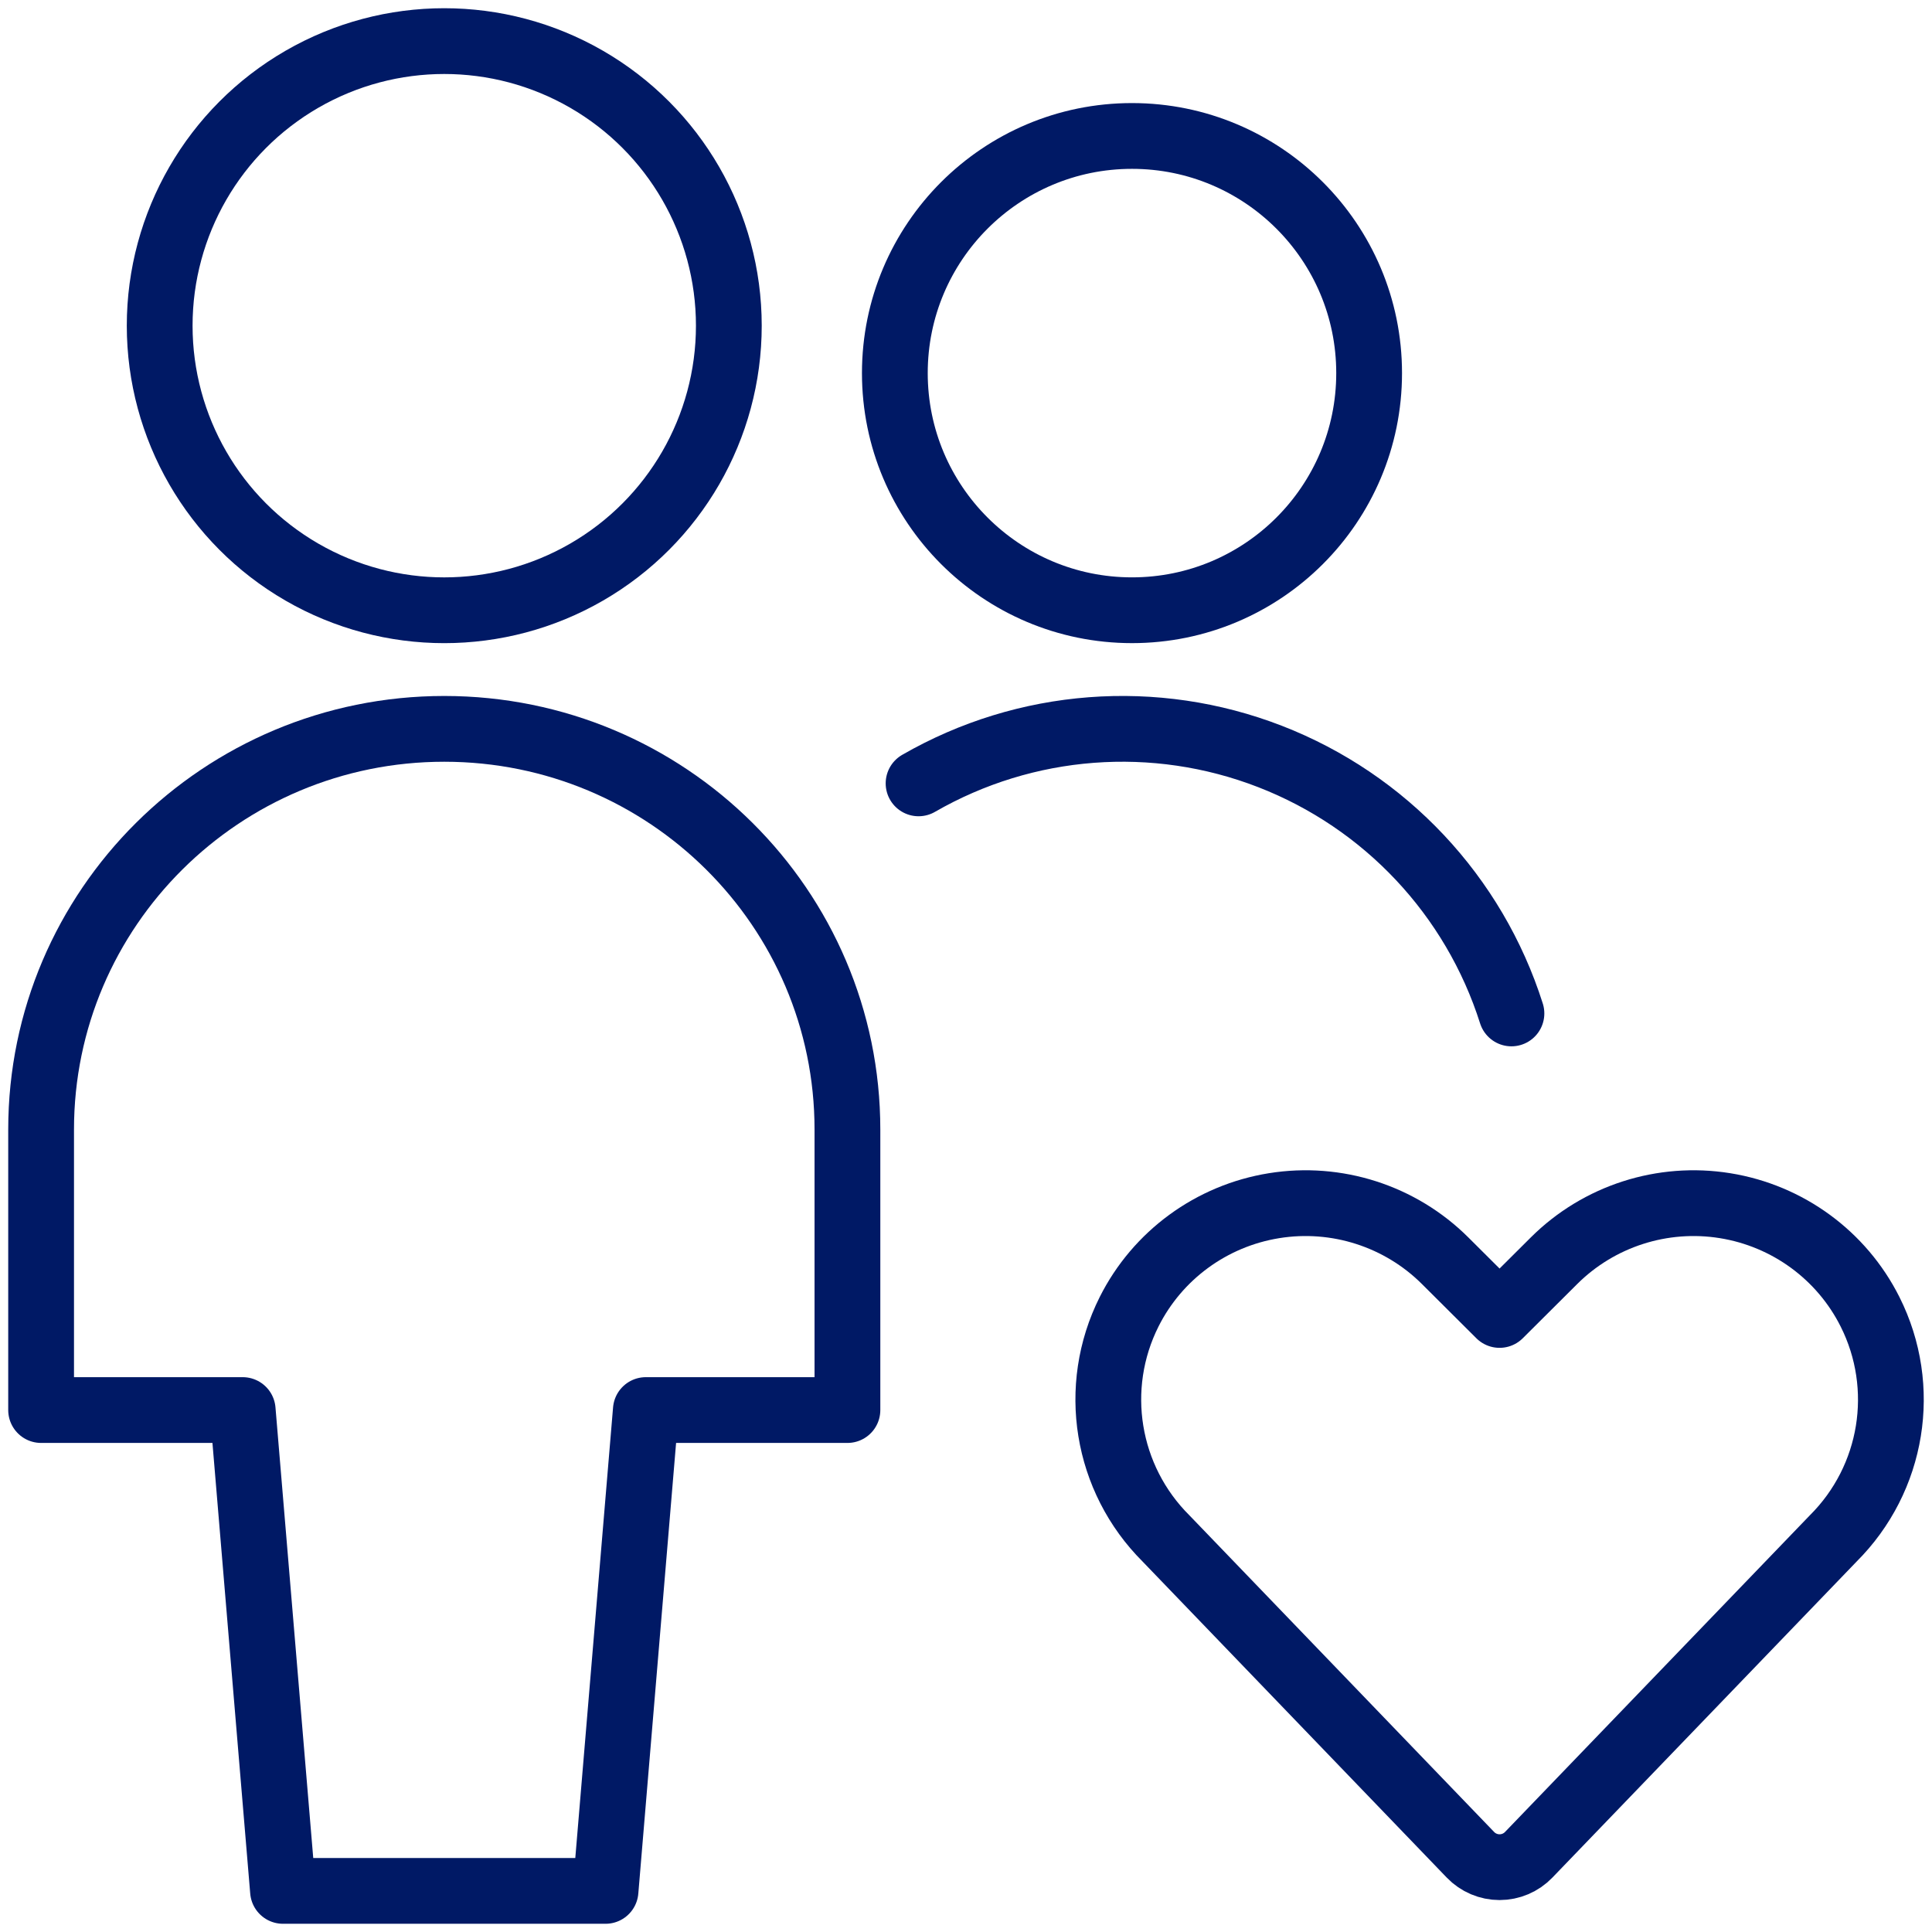
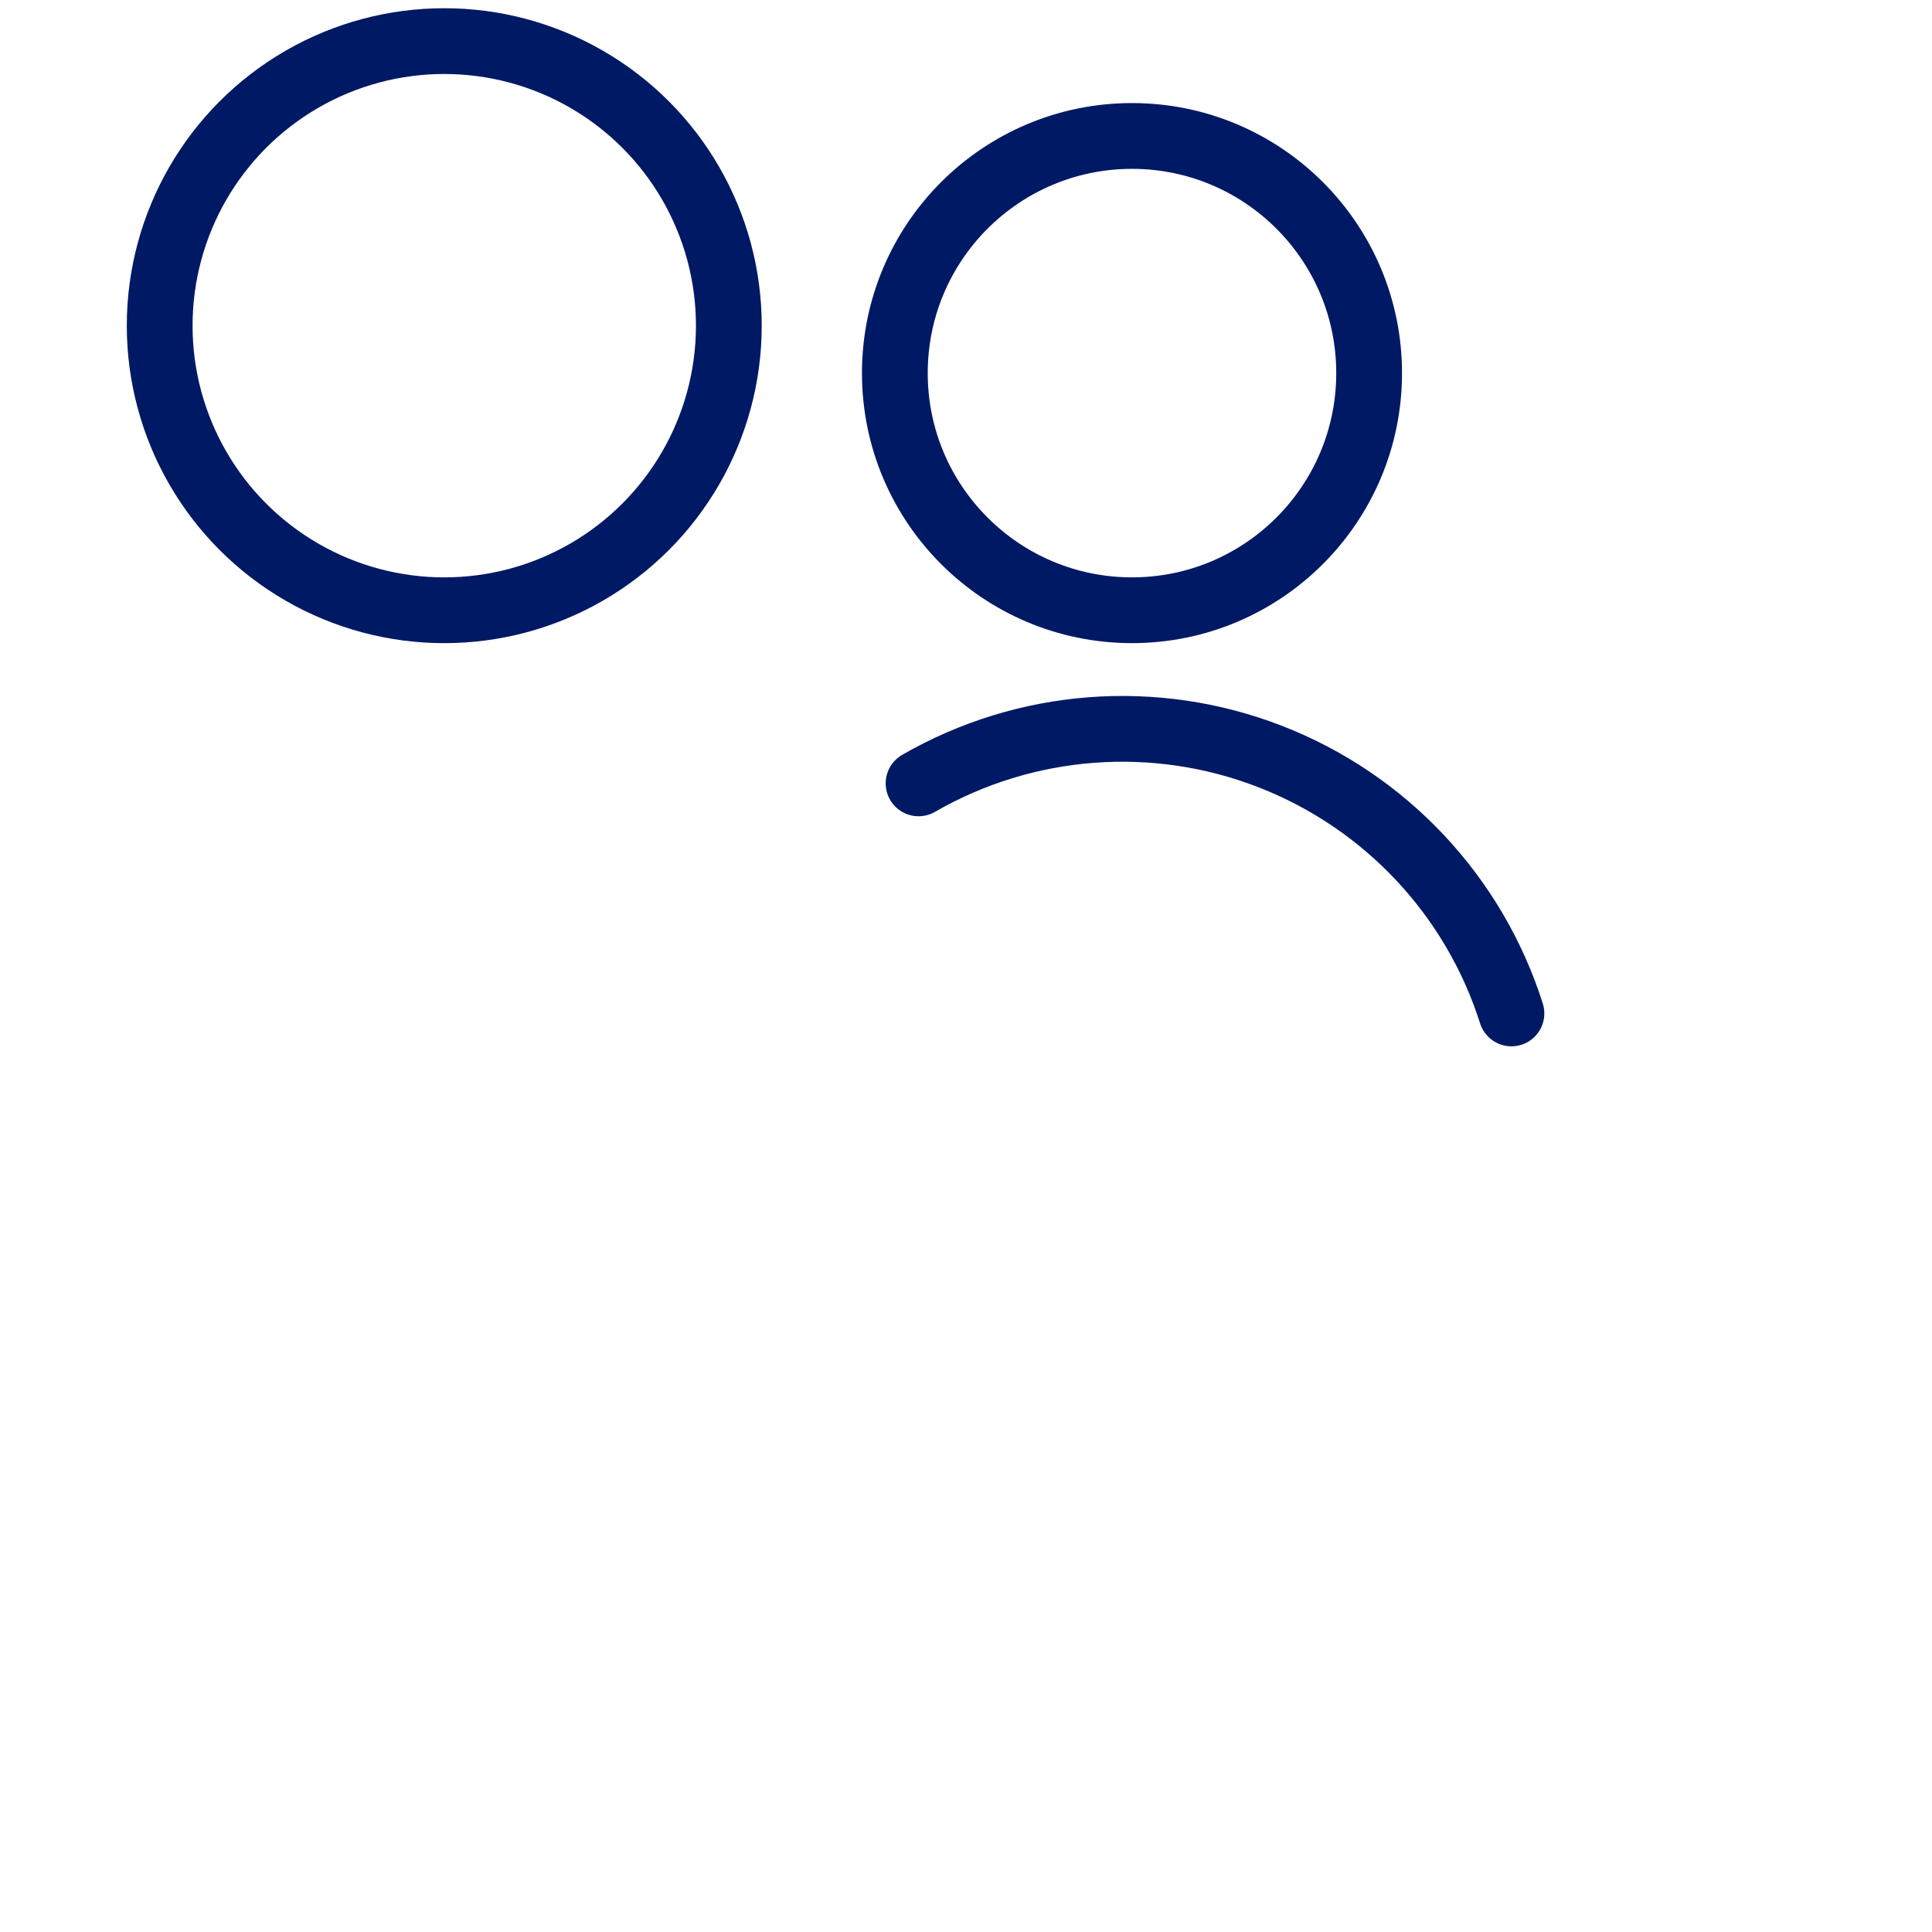
<svg xmlns="http://www.w3.org/2000/svg" width="94px" height="94px" viewBox="0 0 94 94" version="1.1">
  <title>3.3.2/icon-patient-assistance</title>
  <g id="NML-P3-Design-Hemo-RR1" stroke="none" stroke-width="1" fill="none" fill-rule="evenodd" stroke-linecap="round" stroke-linejoin="round">
    <g id="3.3.2-Prescription-Savings-&amp;-Support" transform="translate(-1081, -907)" stroke="#001965" stroke-width="3.2">
      <g id="Group-3" transform="translate(830, 793)">
        <g id="3.3.2/icon-patient-assistance" transform="translate(253, 116)">
-           <path d="M27.462,90 L29.423,66.605 L39.231,66.605 L39.231,52.958 C39.231,42.19 30.449,33.462 19.615,33.462 C8.782,33.462 0,42.19 0,52.958 L0,66.605 L9.808,66.605 L11.769,90 L27.462,90 Z" id="Path" />
          <circle id="Oval" cx="19.615" cy="13.846" r="13.846" />
          <g id="_Group_" transform="translate(41.538, 4.615)">
            <circle id="Oval" cx="11.538" cy="11.538" r="11.538" />
          </g>
          <path d="M71.538,47.308 C69.719,41.579 65.401,36.982 59.796,34.807 C54.191,32.632 47.902,33.112 42.692,36.114" id="Path" />
-           <path d="M72.376,88.245 C72.006,88.629 71.495,88.846 70.96,88.846 C70.426,88.846 69.915,88.629 69.545,88.245 L54.736,72.857 C51.814,69.947 51.089,65.502 52.937,61.821 L52.937,61.821 C54.317,59.073 56.94,57.154 59.986,56.662 C63.031,56.17 66.129,57.166 68.311,59.339 L70.96,61.978 L73.61,59.339 C75.792,57.166 78.89,56.17 81.935,56.662 C84.981,57.154 87.604,59.073 88.984,61.821 L88.984,61.821 C90.834,65.501 90.111,69.947 87.189,72.857 L72.376,88.245 Z" id="Path" />
        </g>
      </g>
    </g>
  </g>
</svg>